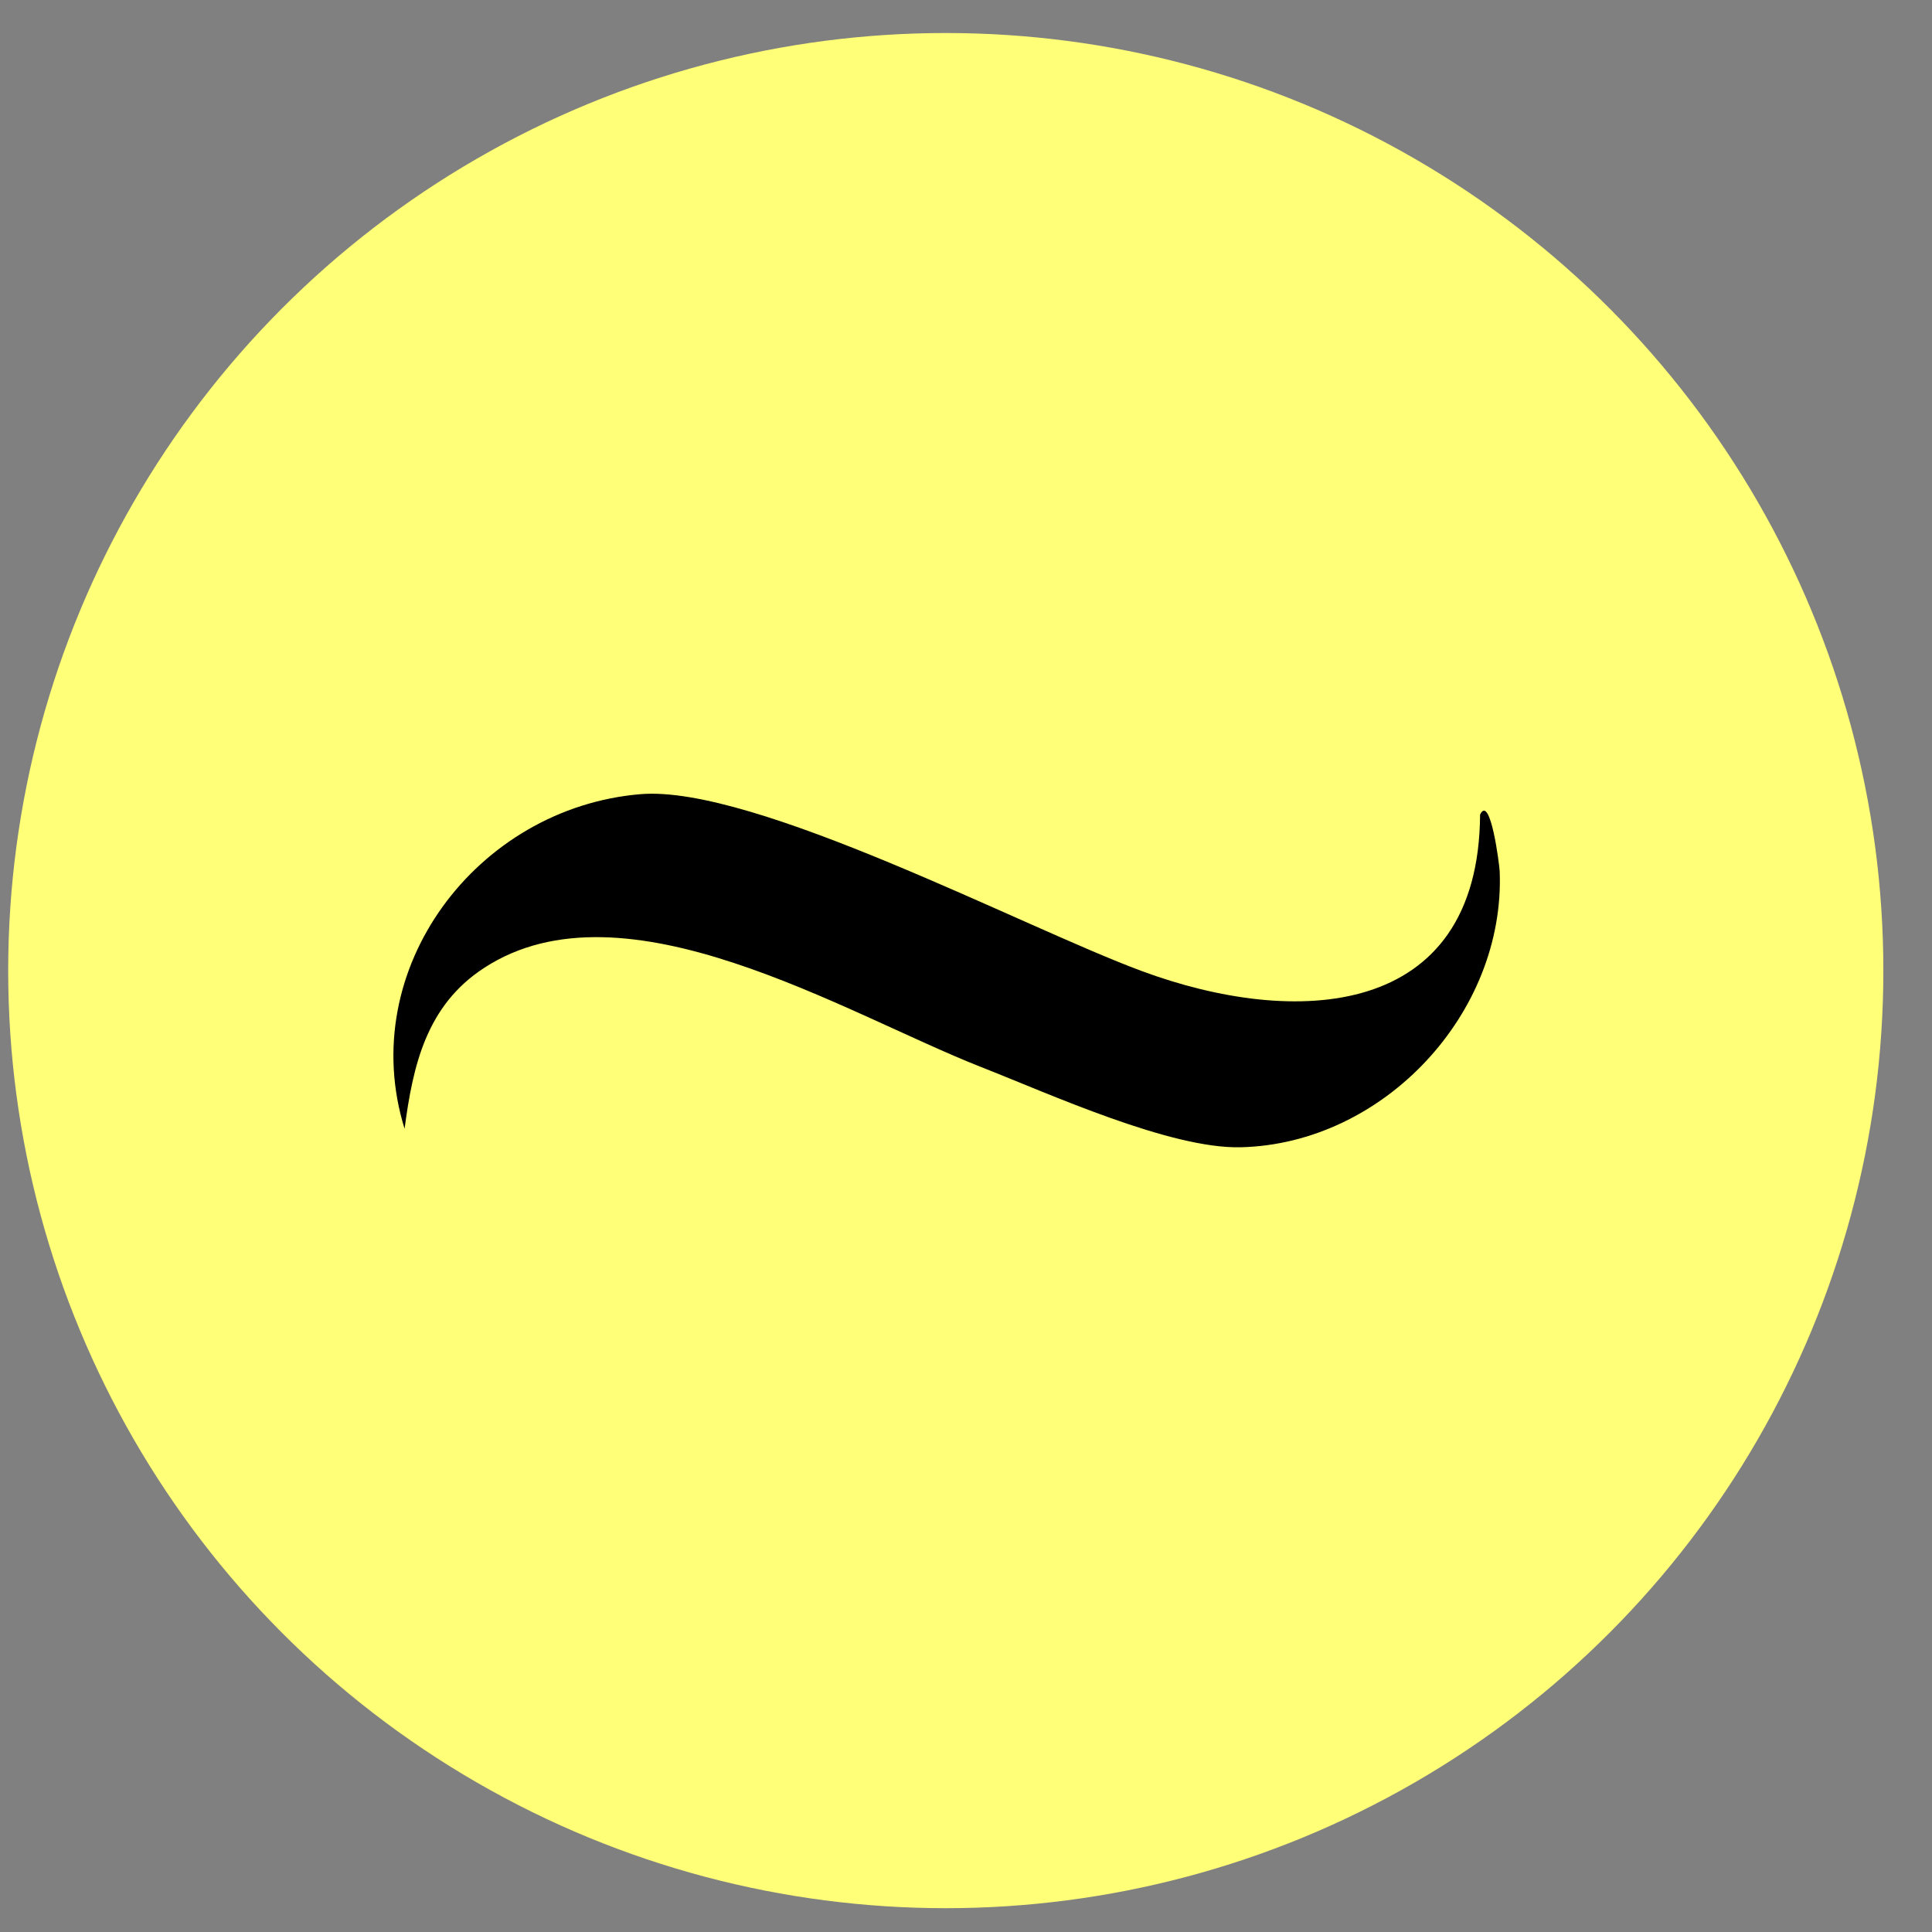
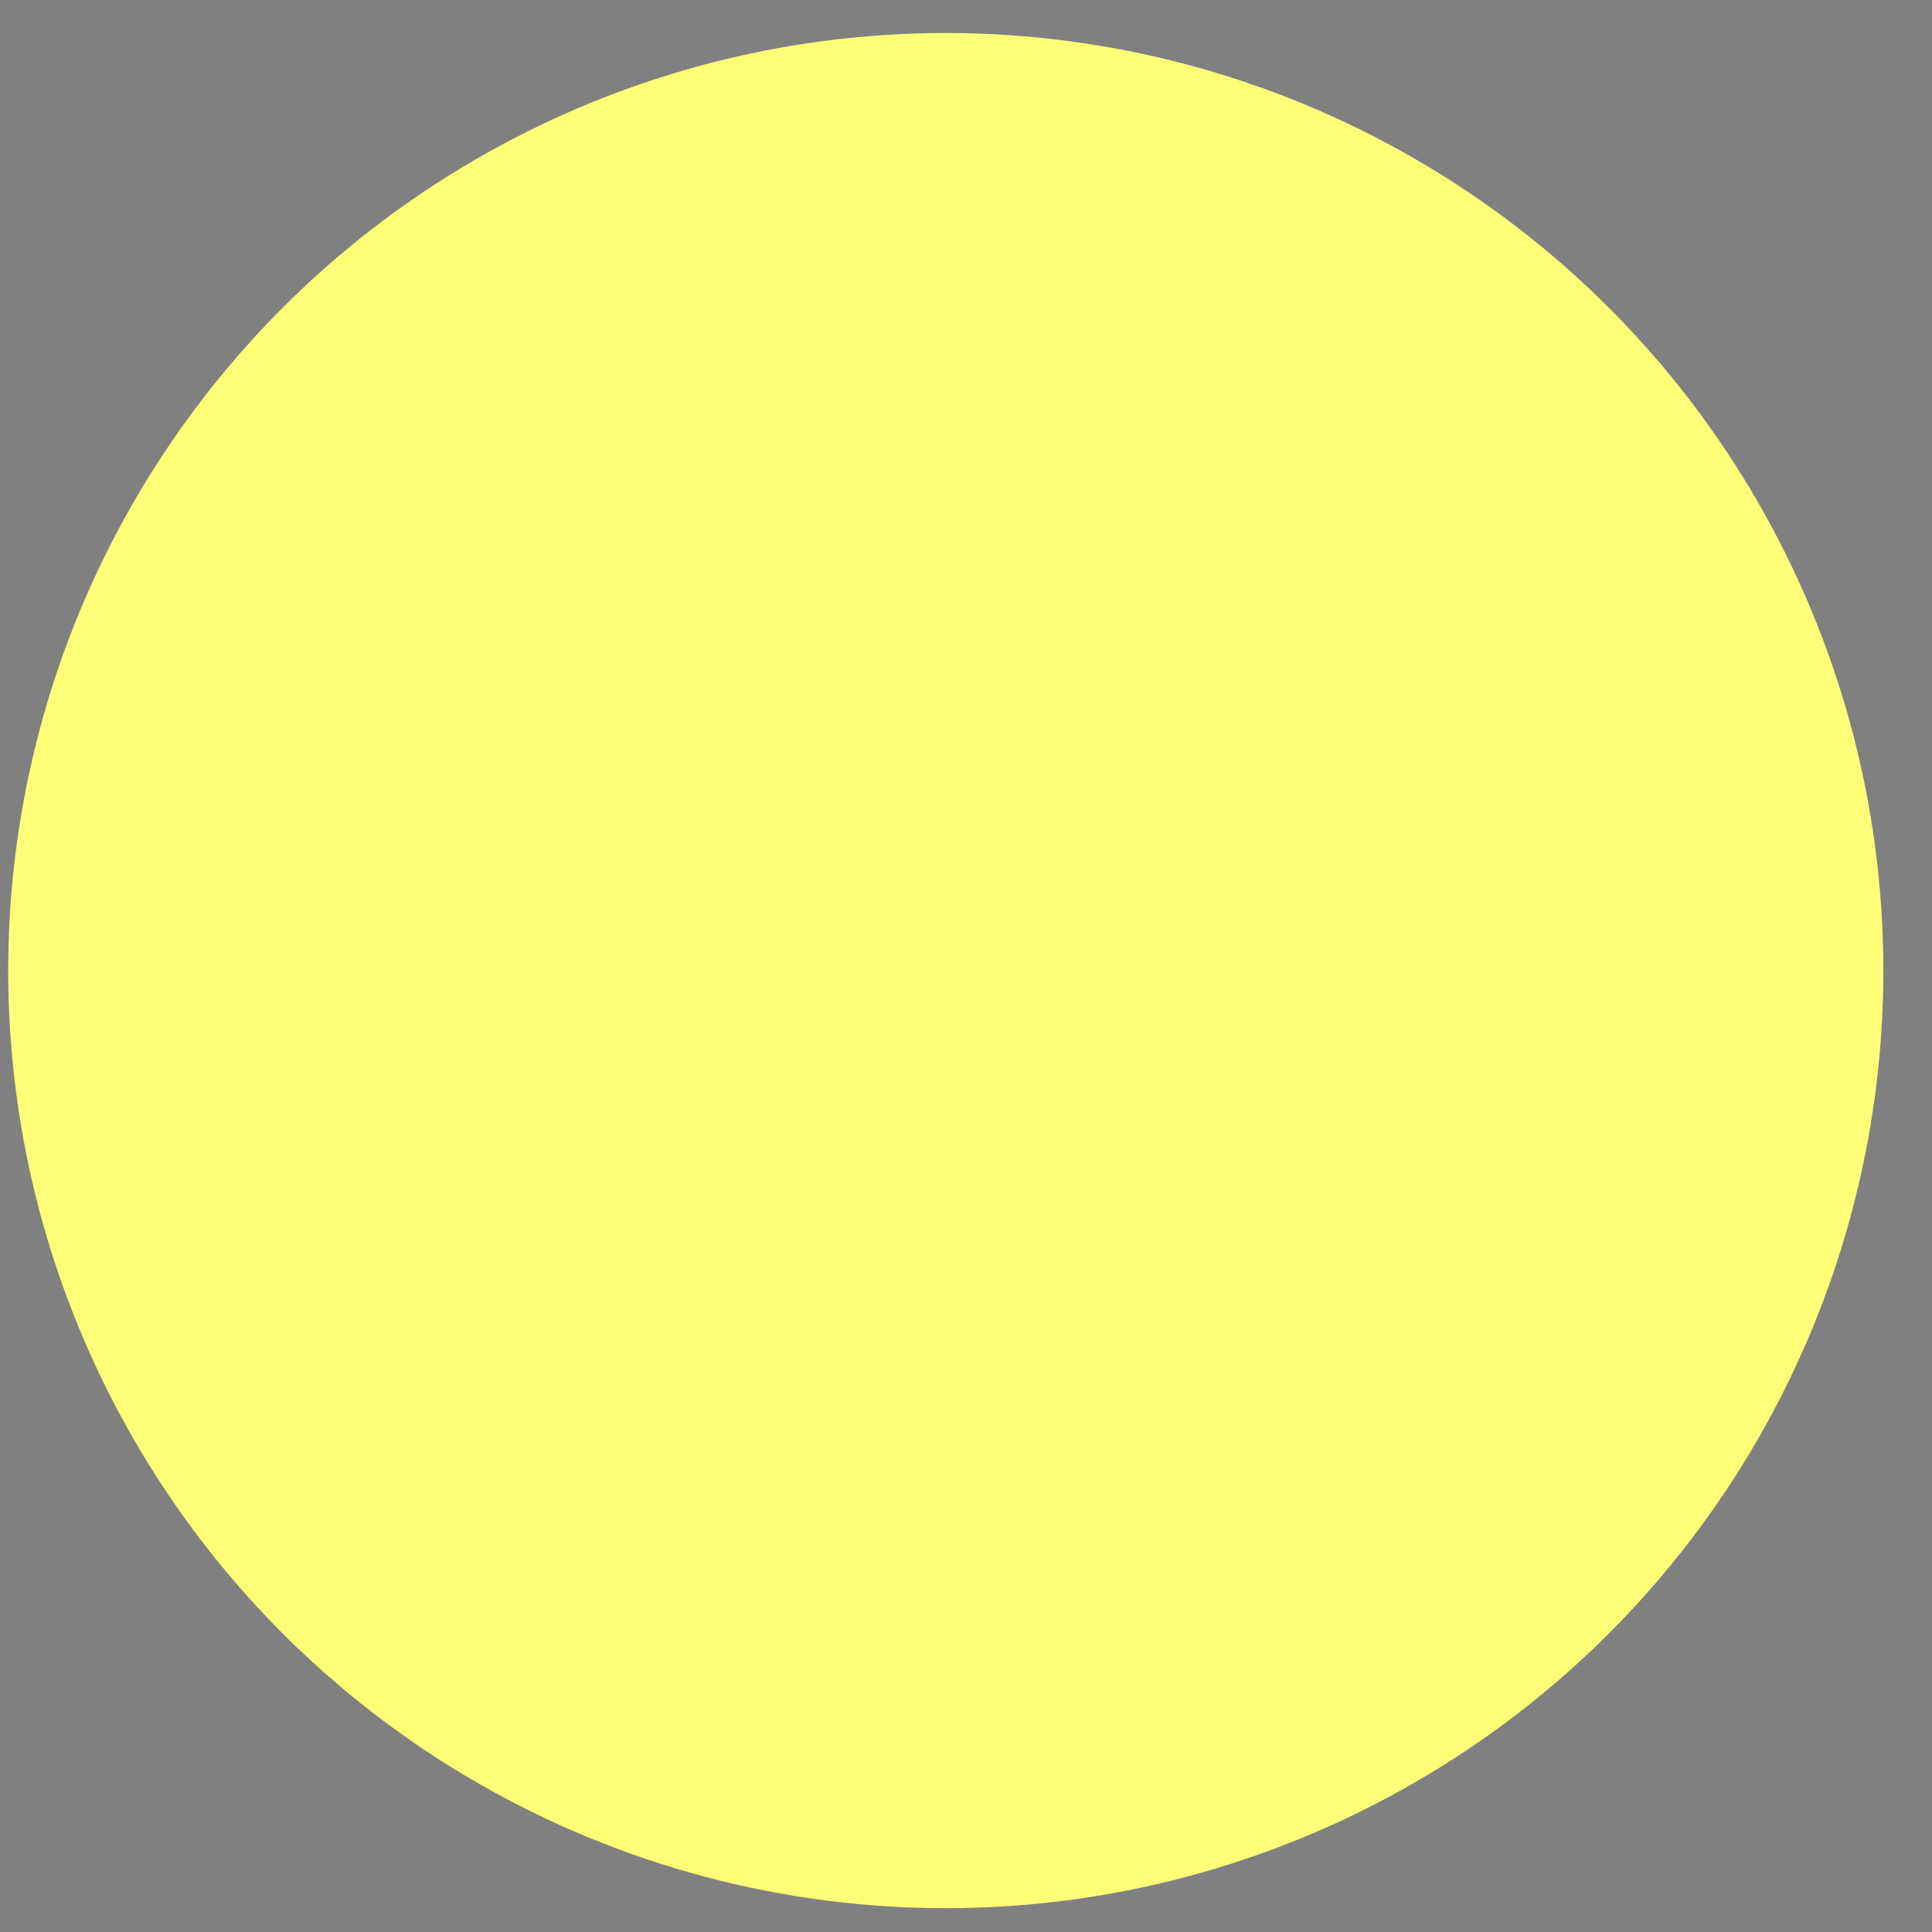
<svg xmlns="http://www.w3.org/2000/svg" width="34" height="34" viewBox="0 0 34 34" fill="none">
  <rect x="0" y="0" width="34" height="34" fill="#808080" stroke="none" />
  <circle cx="16.5" cy="16.5" r="16.5" transform="matrix(-1 -1.01041e-08 -1.01041e-08 1 33.144 0.581)" fill="#FFFF78" />
-   <path d="M7.12 19.864C7.267 18.746 7.504 17.695 8.519 17.034C10.989 15.421 14.859 17.832 17.271 18.78C18.479 19.254 20.595 20.22 21.834 20.19C24.351 20.13 26.491 17.832 26.392 15.334C26.388 15.227 26.229 13.961 26.047 14.335C26.025 17.955 22.778 18.086 20.088 17.087C18.006 16.316 13.267 13.809 11.271 13.976C8.39 14.217 6.248 17.059 7.12 19.864Z" fill="black" />
</svg>